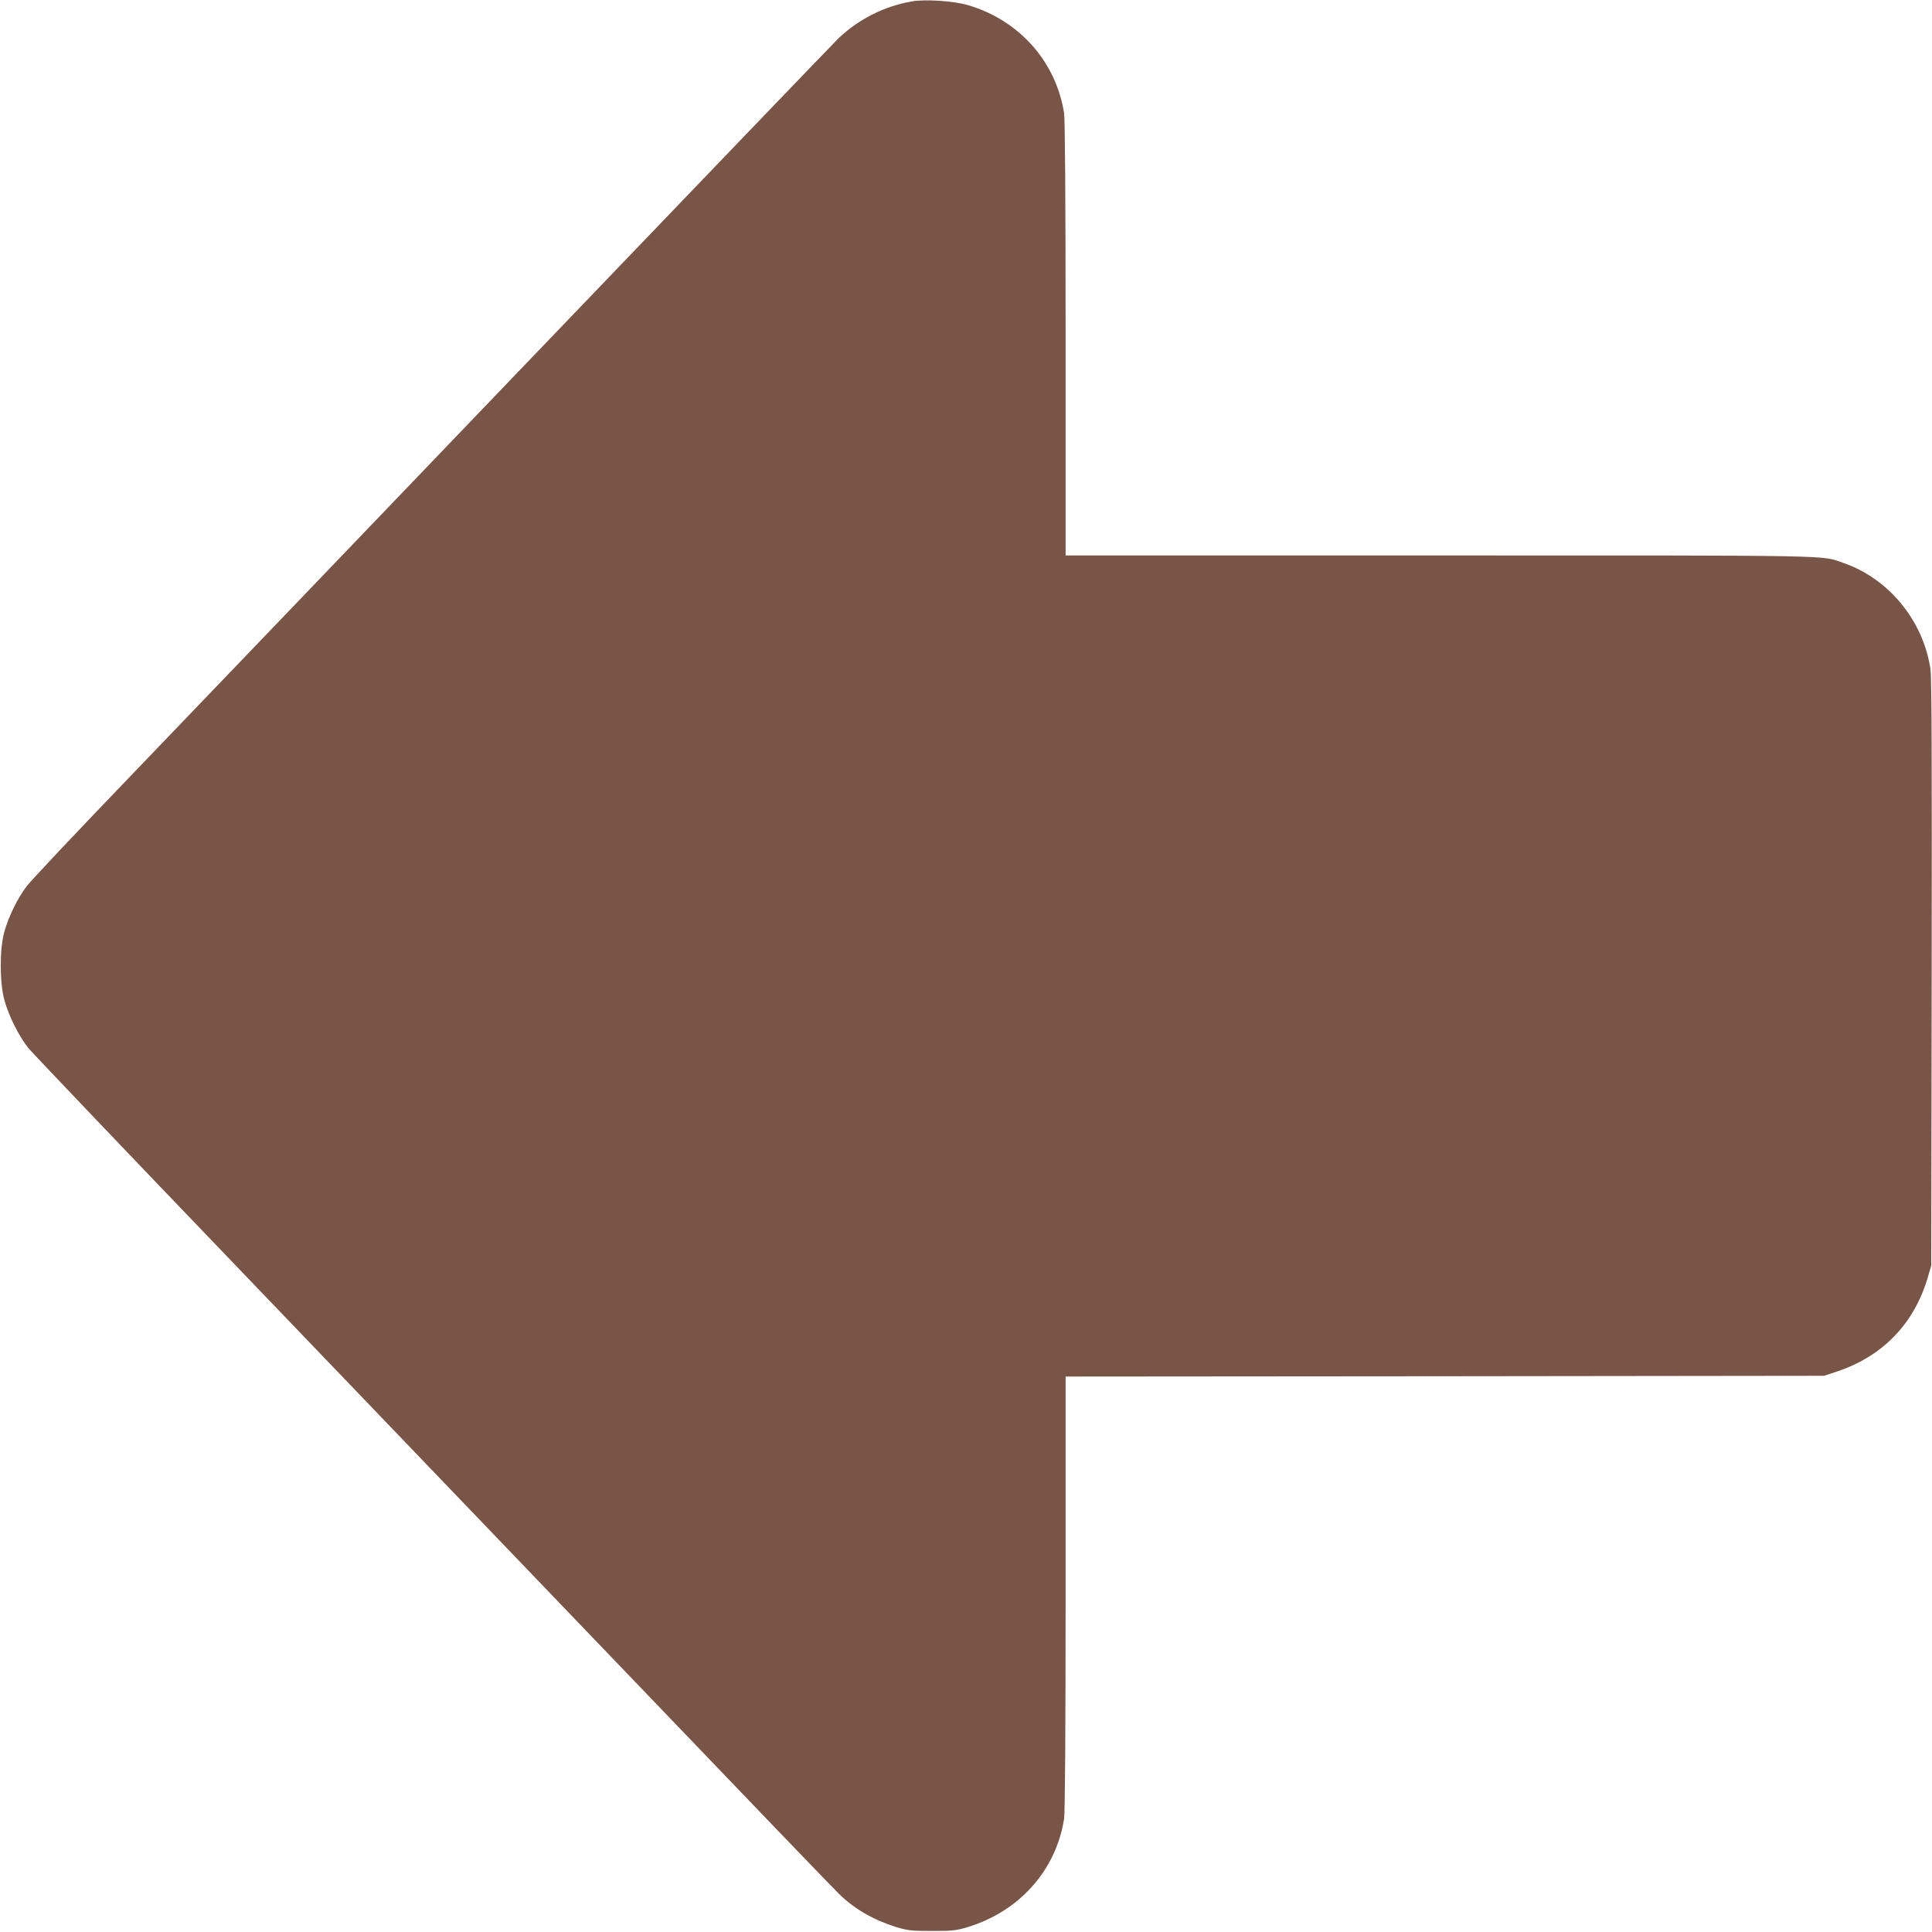
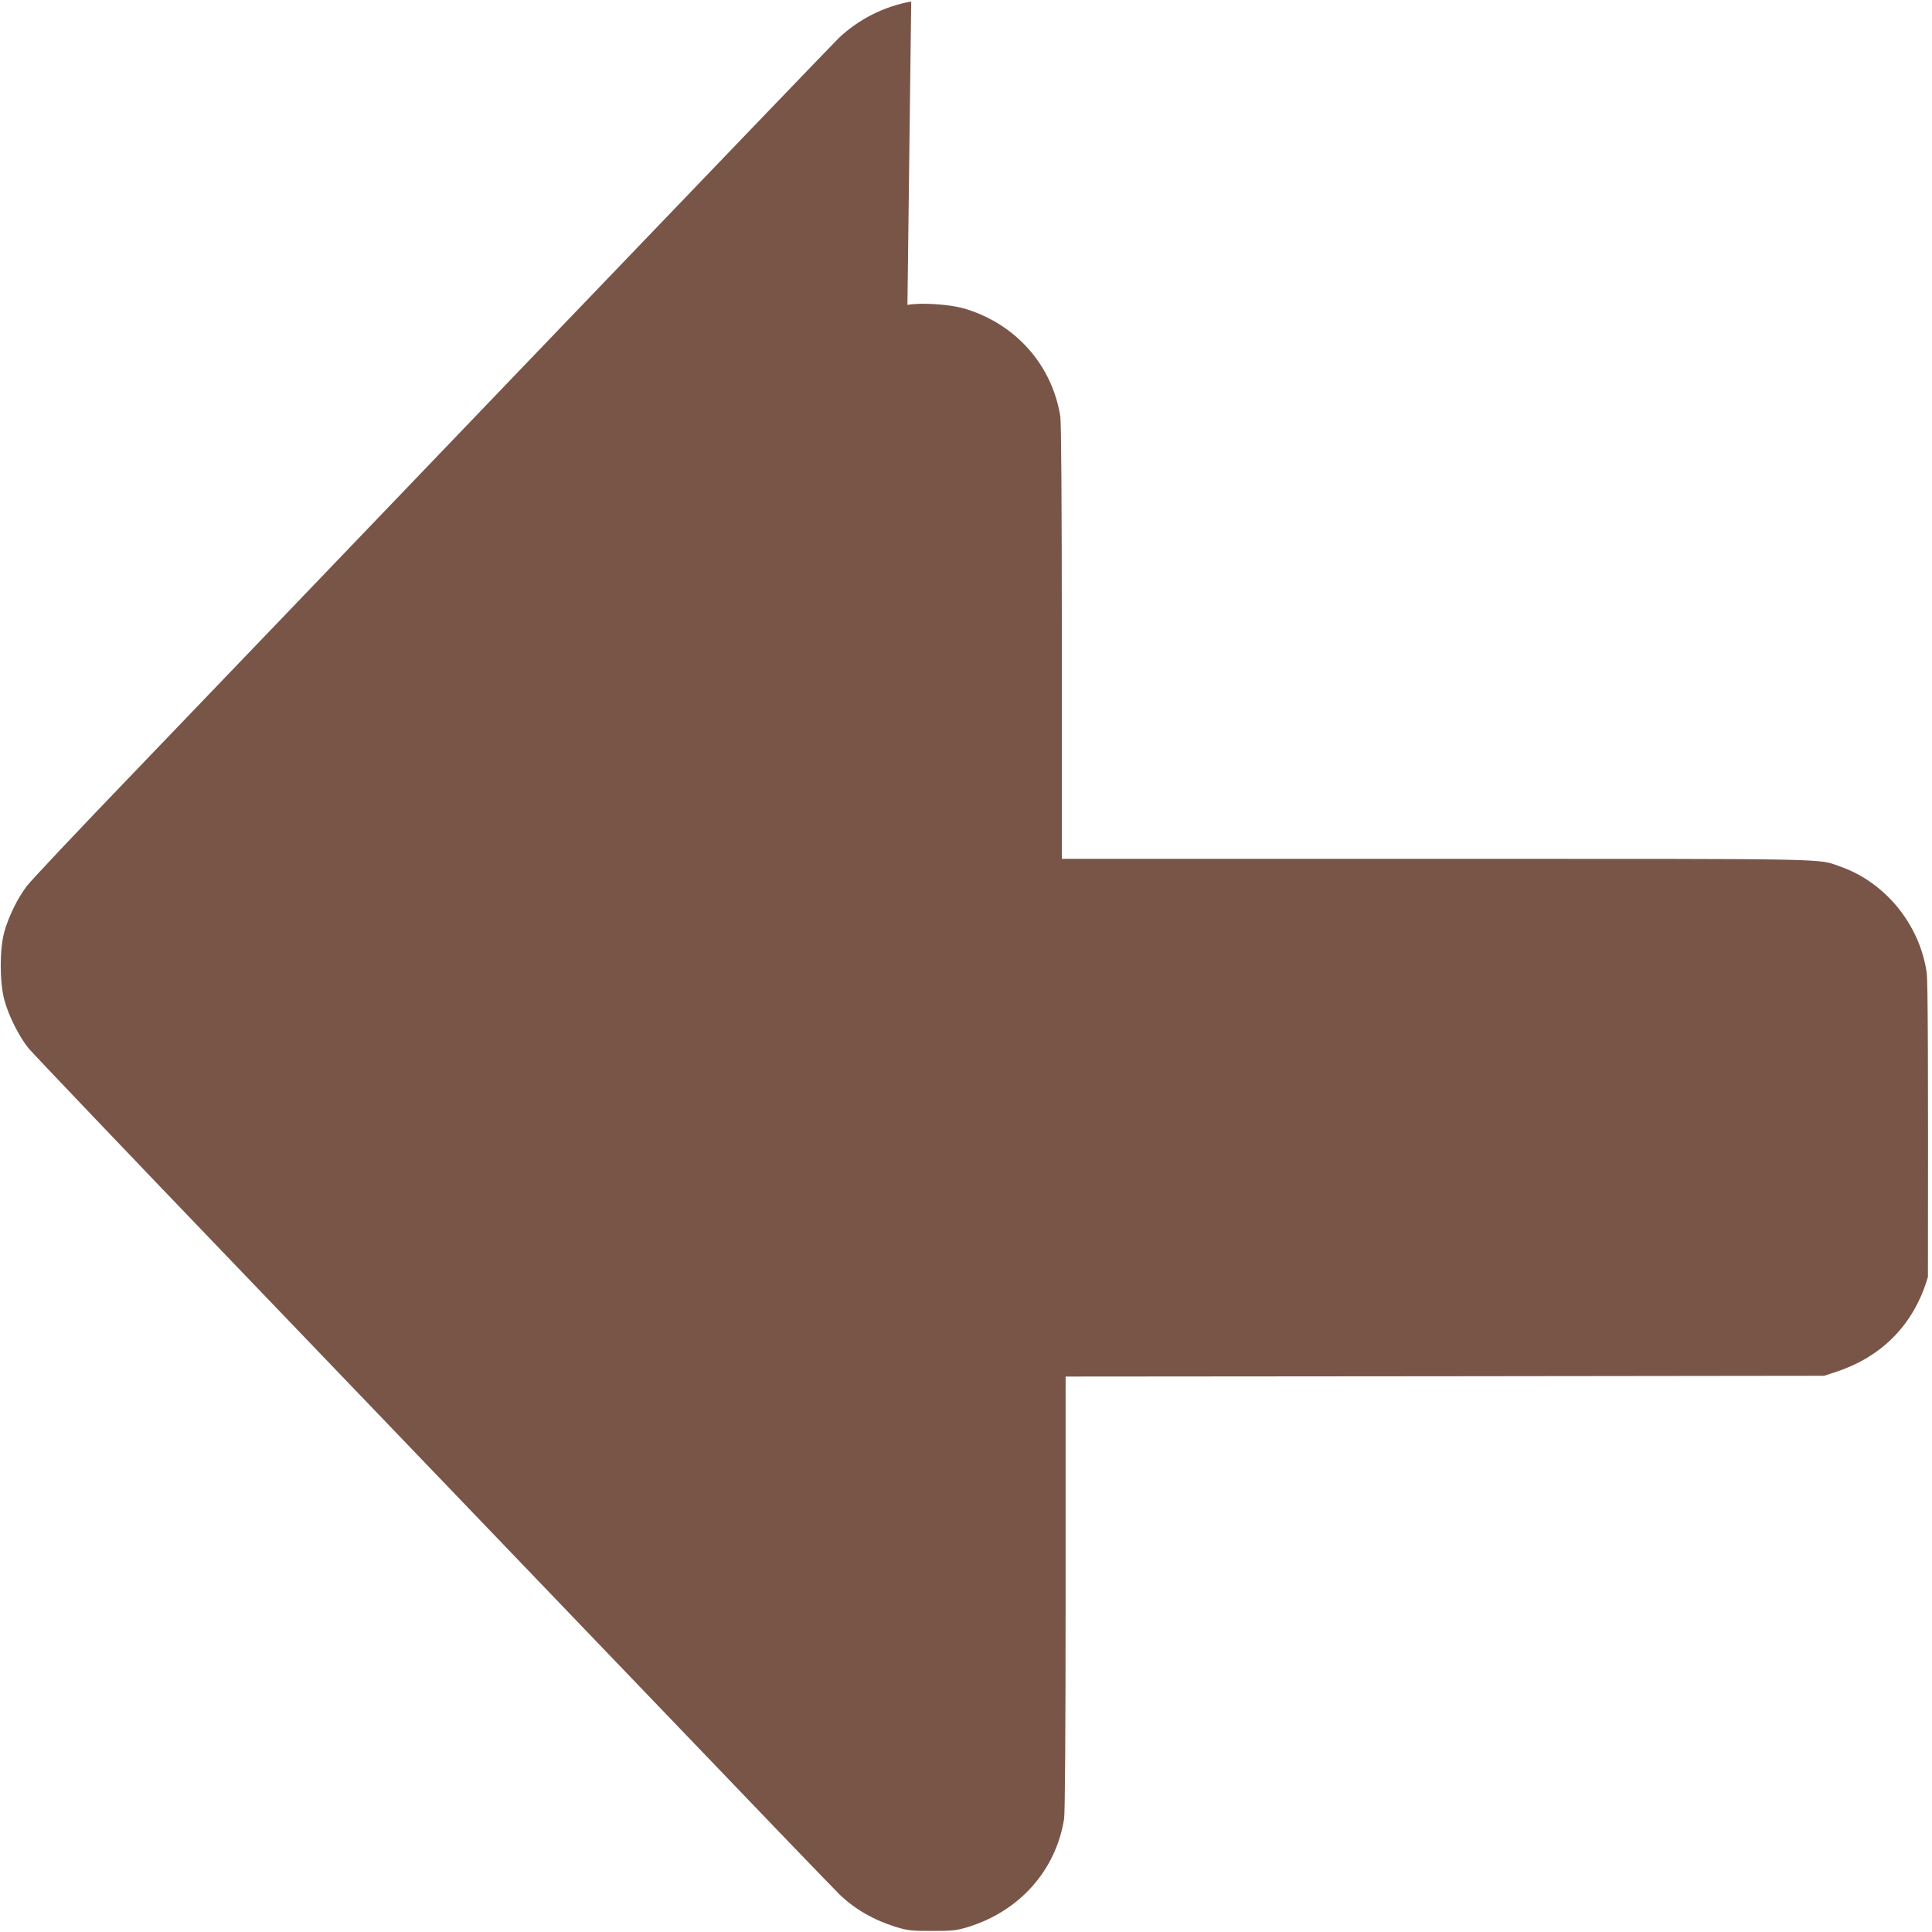
<svg xmlns="http://www.w3.org/2000/svg" version="1.0" width="1280pt" height="1280pt" viewBox="0 0 1280 1280" preserveAspectRatio="xMidYMid meet">
  <g transform="translate(0,1280) scale(0.1,-0.1)" fill="#795548" stroke="none">
-     <path d="M6037 12790 c-180 -32 -347 -117 -479 -241 -31 -30 -953 -990 -2050 -2134 -1096 -1144 -2283 -2381 -2637 -2750 -354 -368 -666 -699 -693 -735 -62 -81 -121 -202 -150 -306 -31 -113 -31 -334 1 -449 27 -103 98 -244 160 -320 27 -33 660 -697 1407 -1475 747 -778 1934 -2016 2638 -2750 703 -734 1302 -1357 1330 -1383 102 -98 228 -169 373 -214 79 -24 104 -26 238 -26 134 0 159 2 238 26 342 105 583 376 637 717 6 42 10 568 10 1497 l0 1433 2513 2 2512 3 85 28 c305 102 513 318 603 627 l22 75 3 1935 c2 1402 0 1957 -8 2015 -46 320 -275 601 -576 705 -150 53 -7 50 -2675 50 l-2479 0 0 1433 c0 929 -4 1455 -10 1497 -54 342 -297 616 -637 716 -97 28 -286 41 -376 24z" />
+     <path d="M6037 12790 c-180 -32 -347 -117 -479 -241 -31 -30 -953 -990 -2050 -2134 -1096 -1144 -2283 -2381 -2637 -2750 -354 -368 -666 -699 -693 -735 -62 -81 -121 -202 -150 -306 -31 -113 -31 -334 1 -449 27 -103 98 -244 160 -320 27 -33 660 -697 1407 -1475 747 -778 1934 -2016 2638 -2750 703 -734 1302 -1357 1330 -1383 102 -98 228 -169 373 -214 79 -24 104 -26 238 -26 134 0 159 2 238 26 342 105 583 376 637 717 6 42 10 568 10 1497 l0 1433 2513 2 2512 3 85 28 c305 102 513 318 603 627 c2 1402 0 1957 -8 2015 -46 320 -275 601 -576 705 -150 53 -7 50 -2675 50 l-2479 0 0 1433 c0 929 -4 1455 -10 1497 -54 342 -297 616 -637 716 -97 28 -286 41 -376 24z" />
  </g>
</svg>